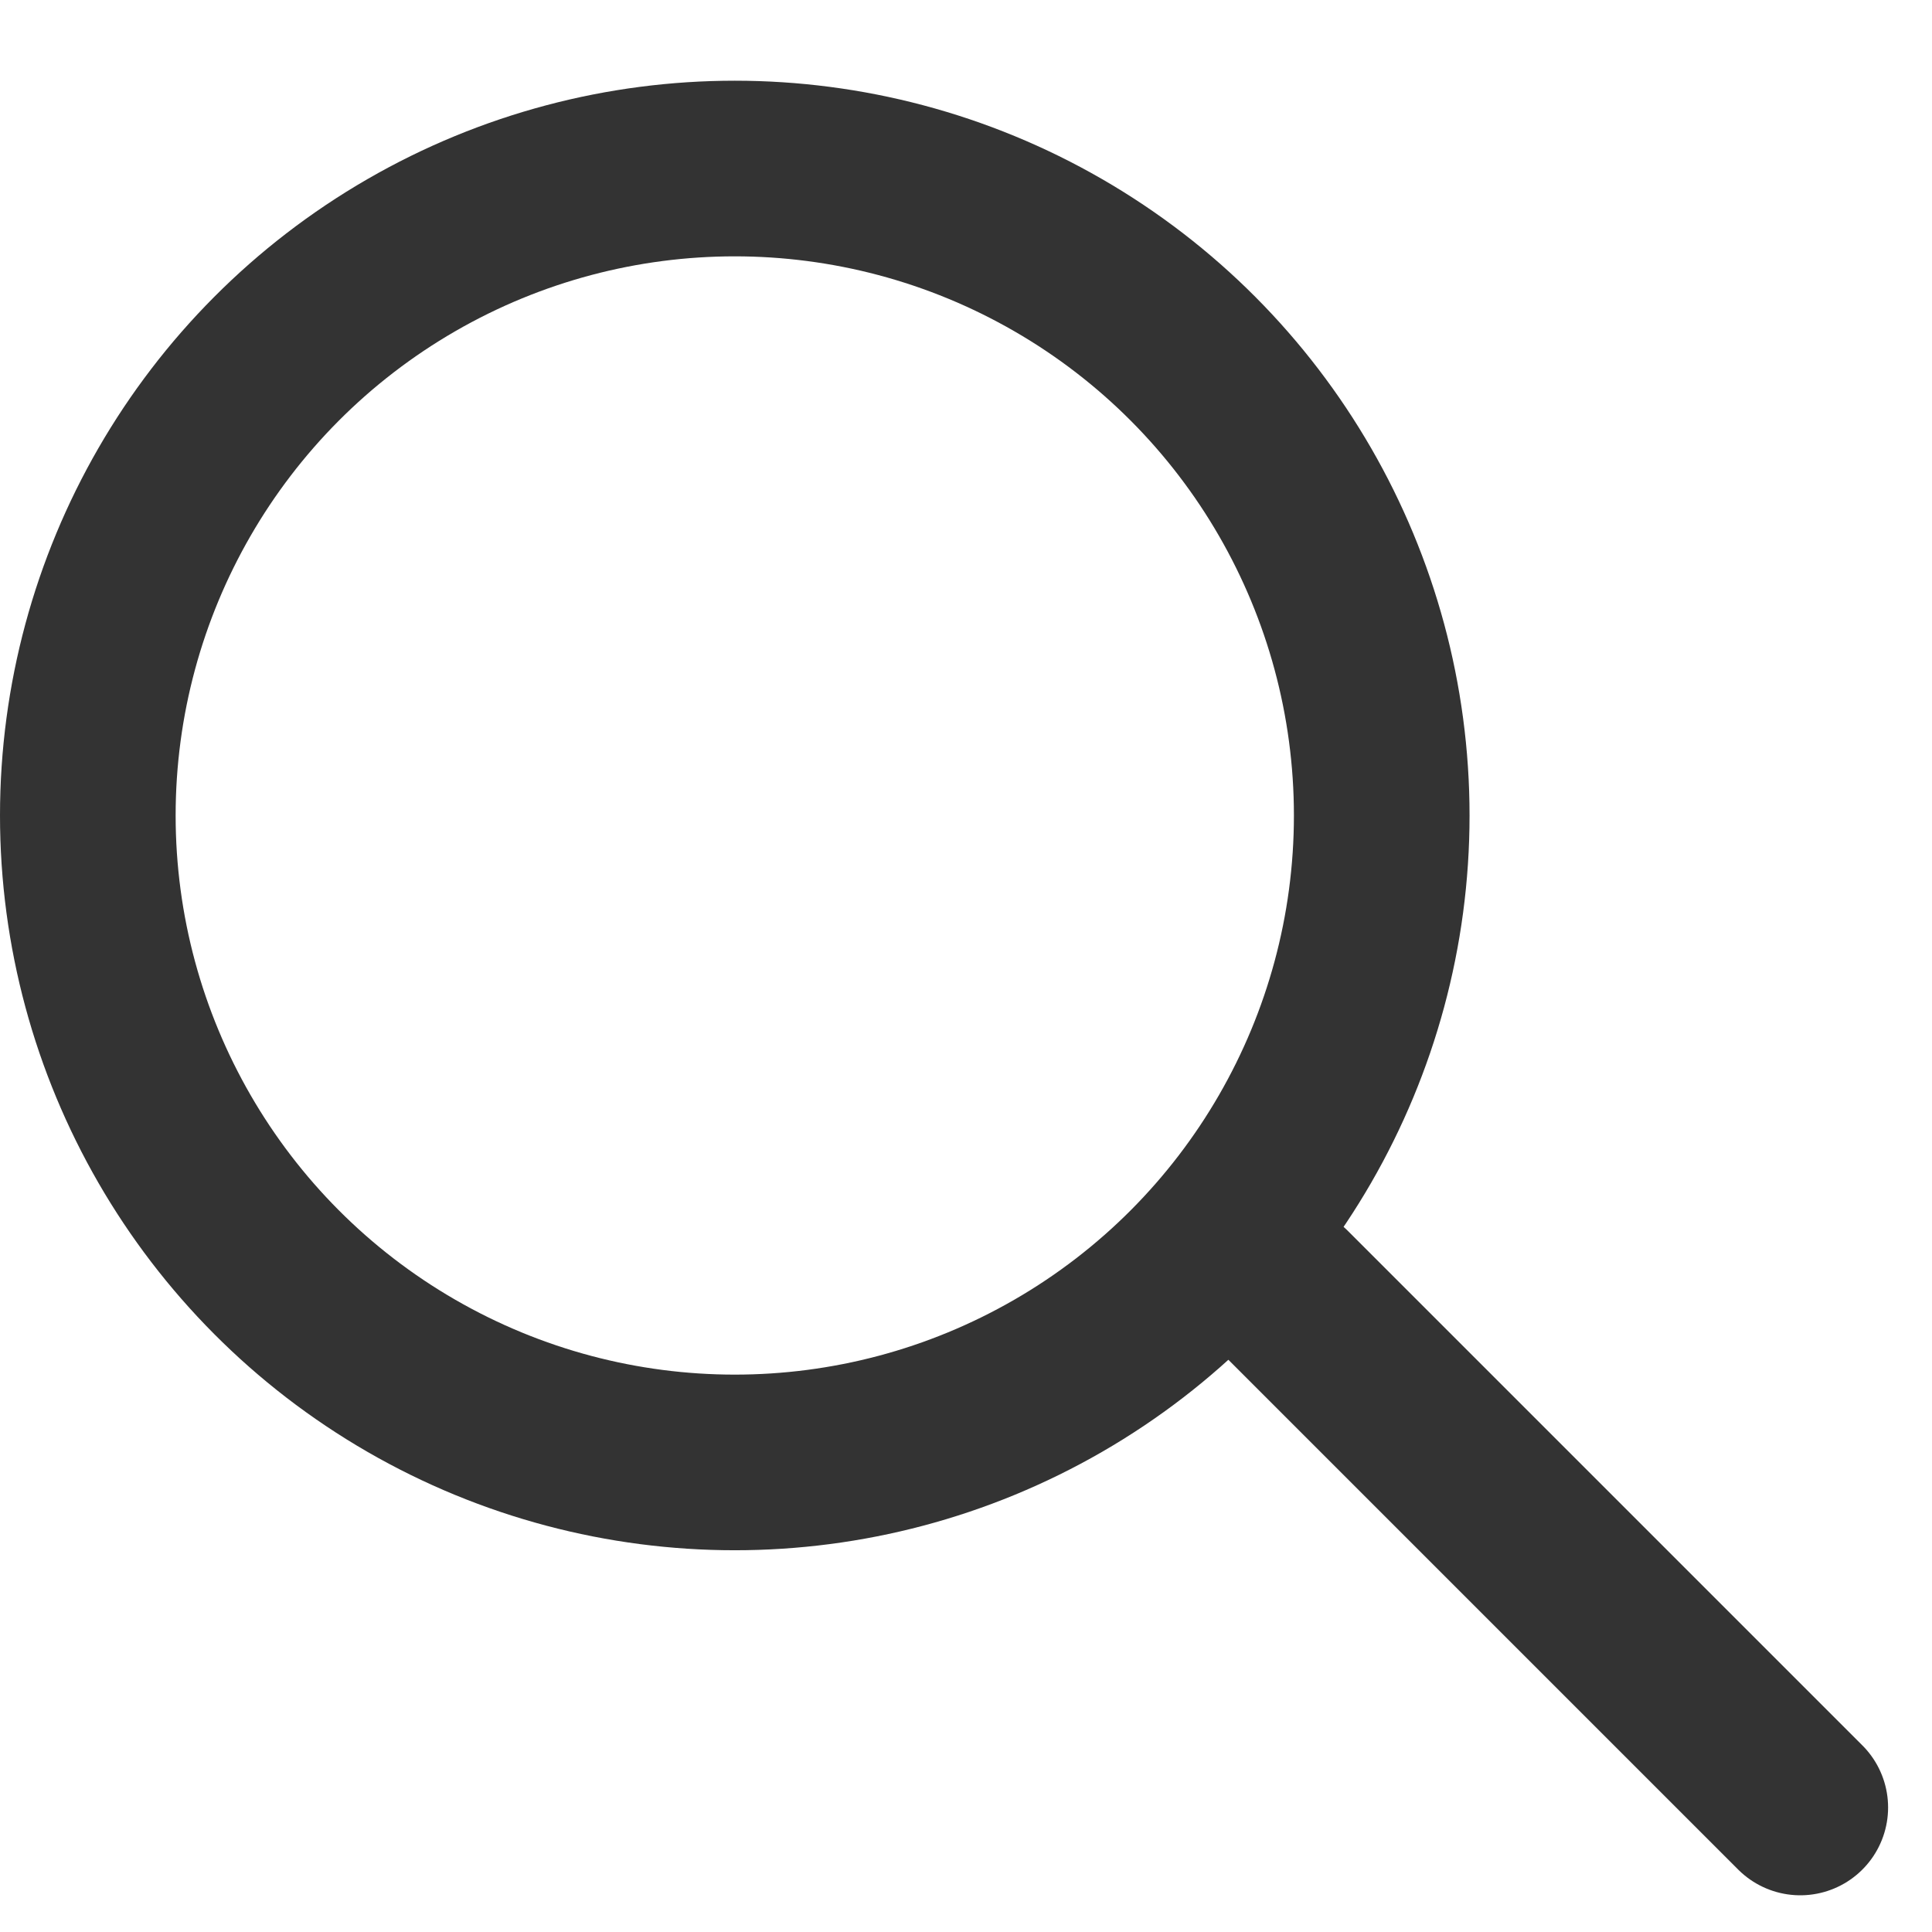
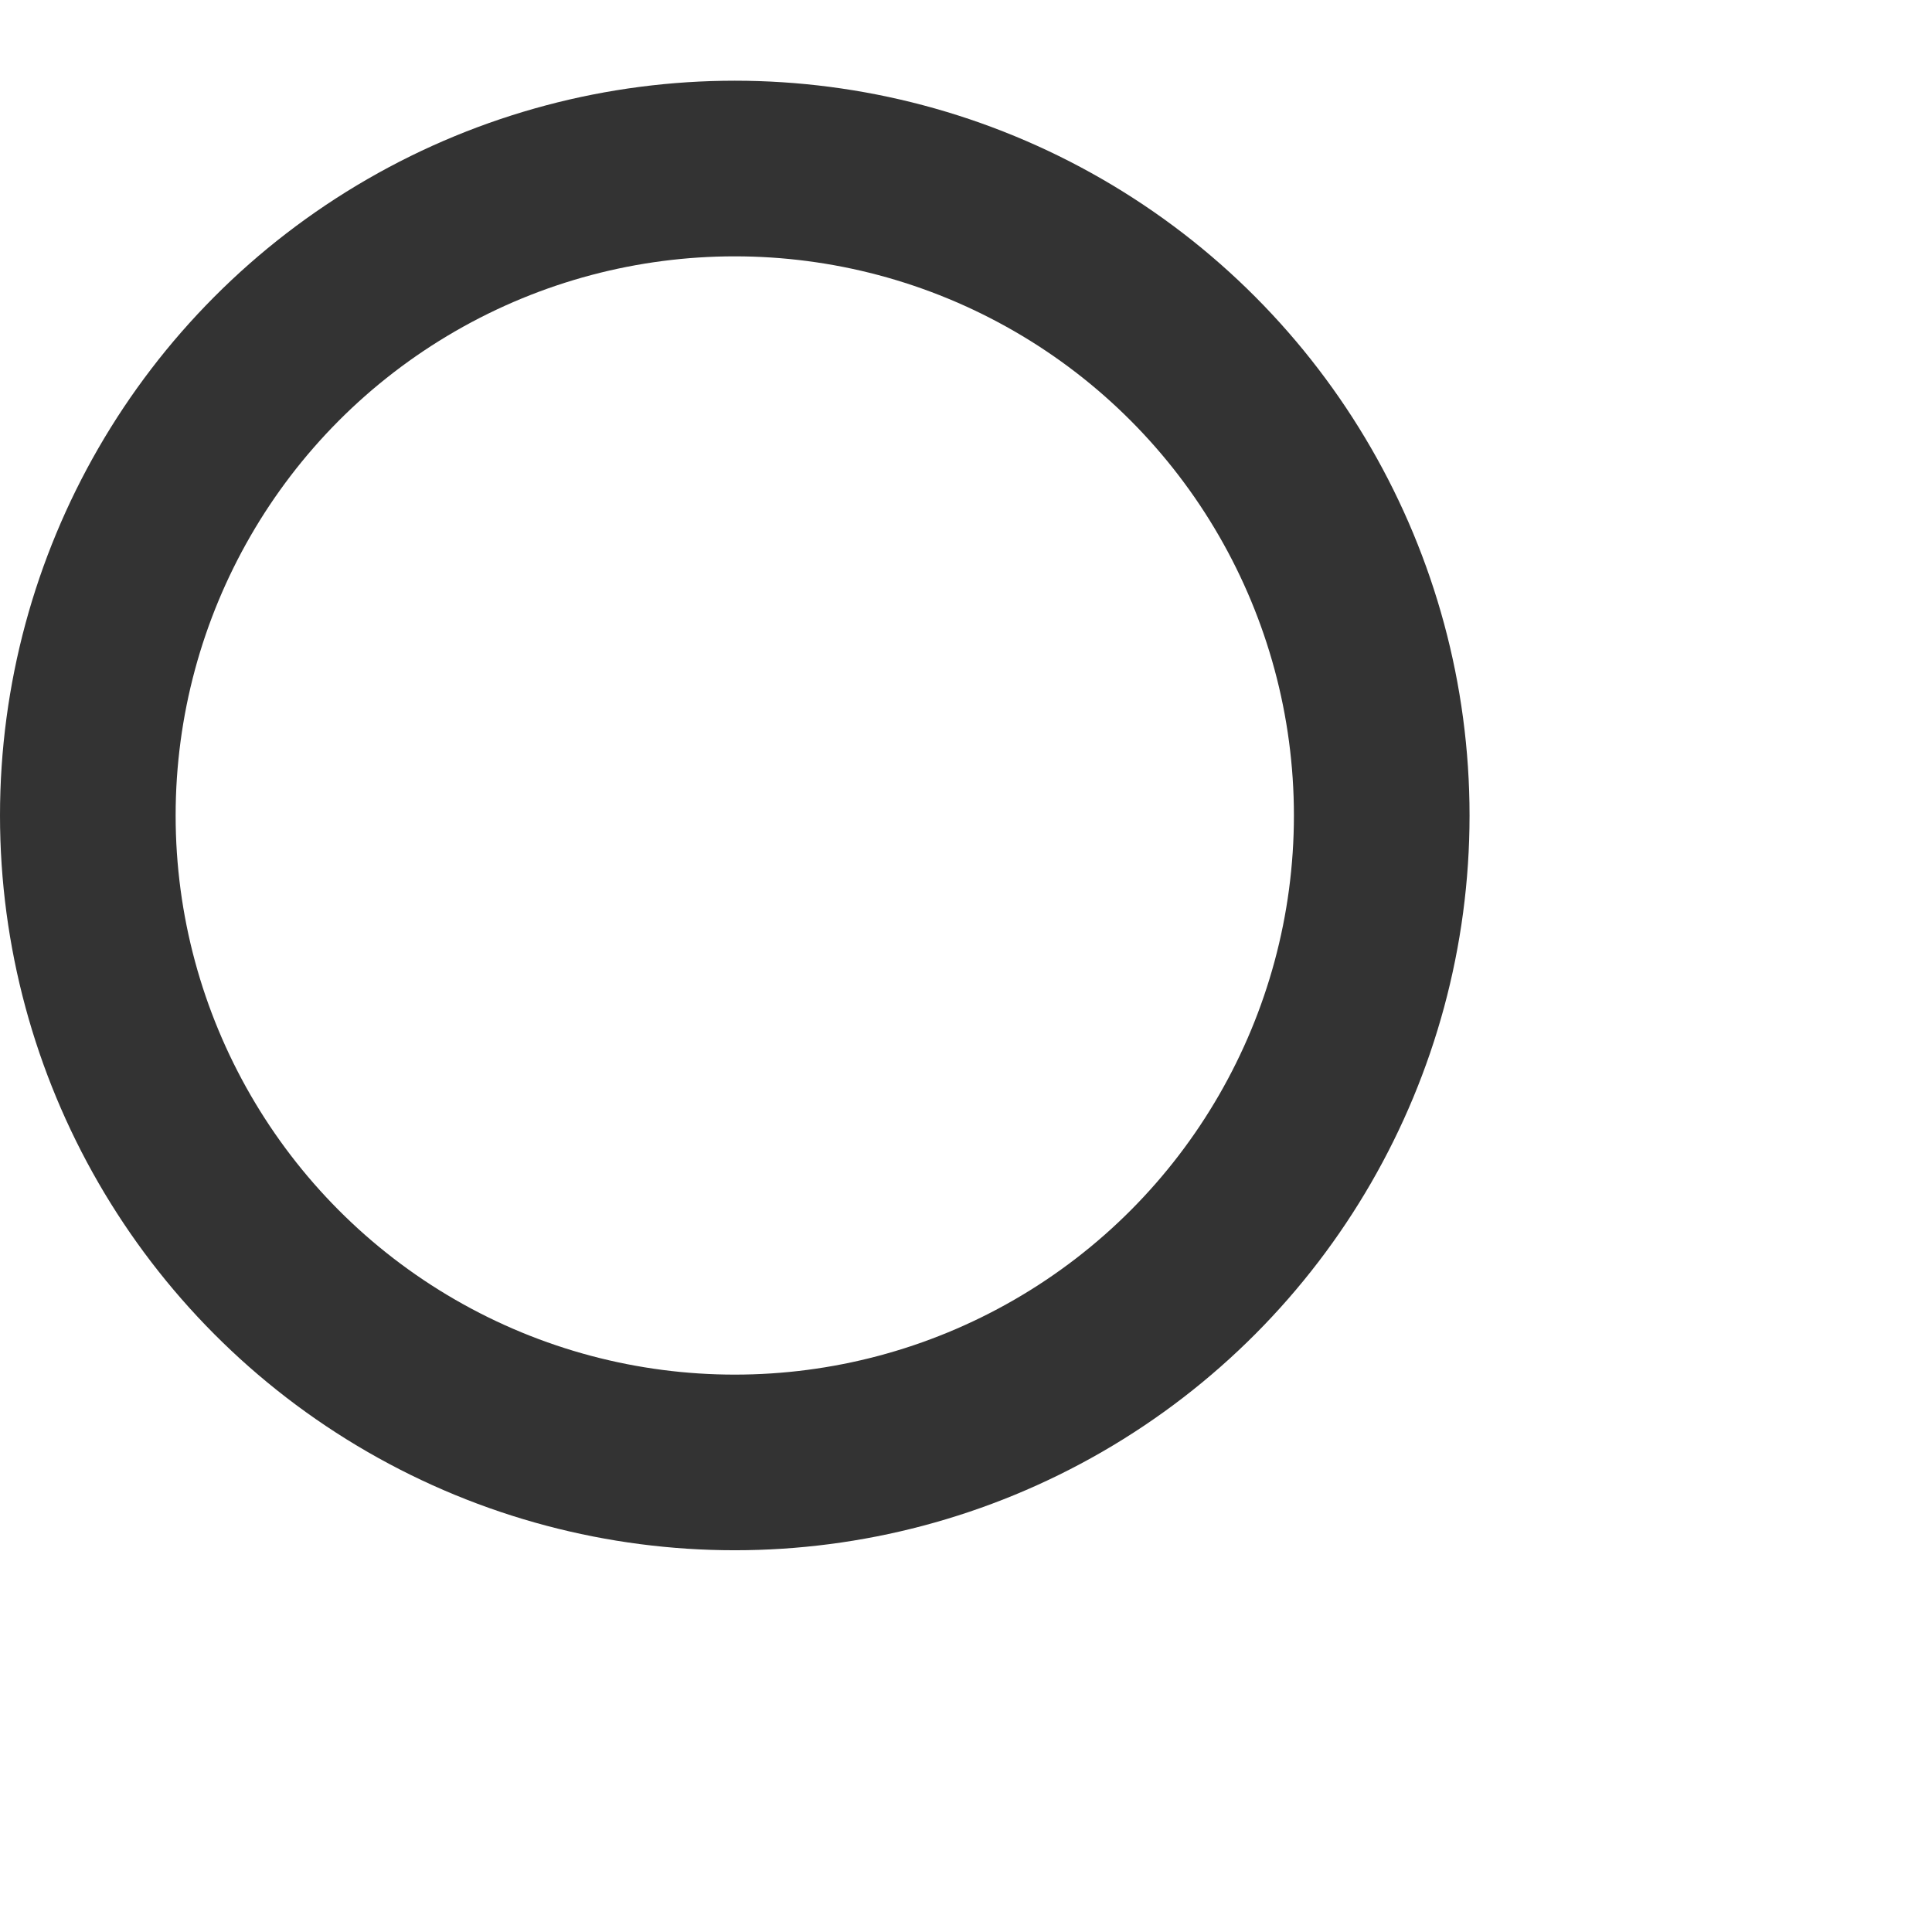
<svg xmlns="http://www.w3.org/2000/svg" width="22" height="22" viewBox="0 0 22 22" fill="none">
  <circle cx="8.367" cy="9.286" r="7.367" stroke="#333333" stroke-width="2" stroke-linecap="round" stroke-linejoin="round" />
-   <path d="M14.643 14.725L20.5 20.582" stroke="#333333" stroke-width="2" stroke-linecap="round" stroke-linejoin="round" />
</svg>